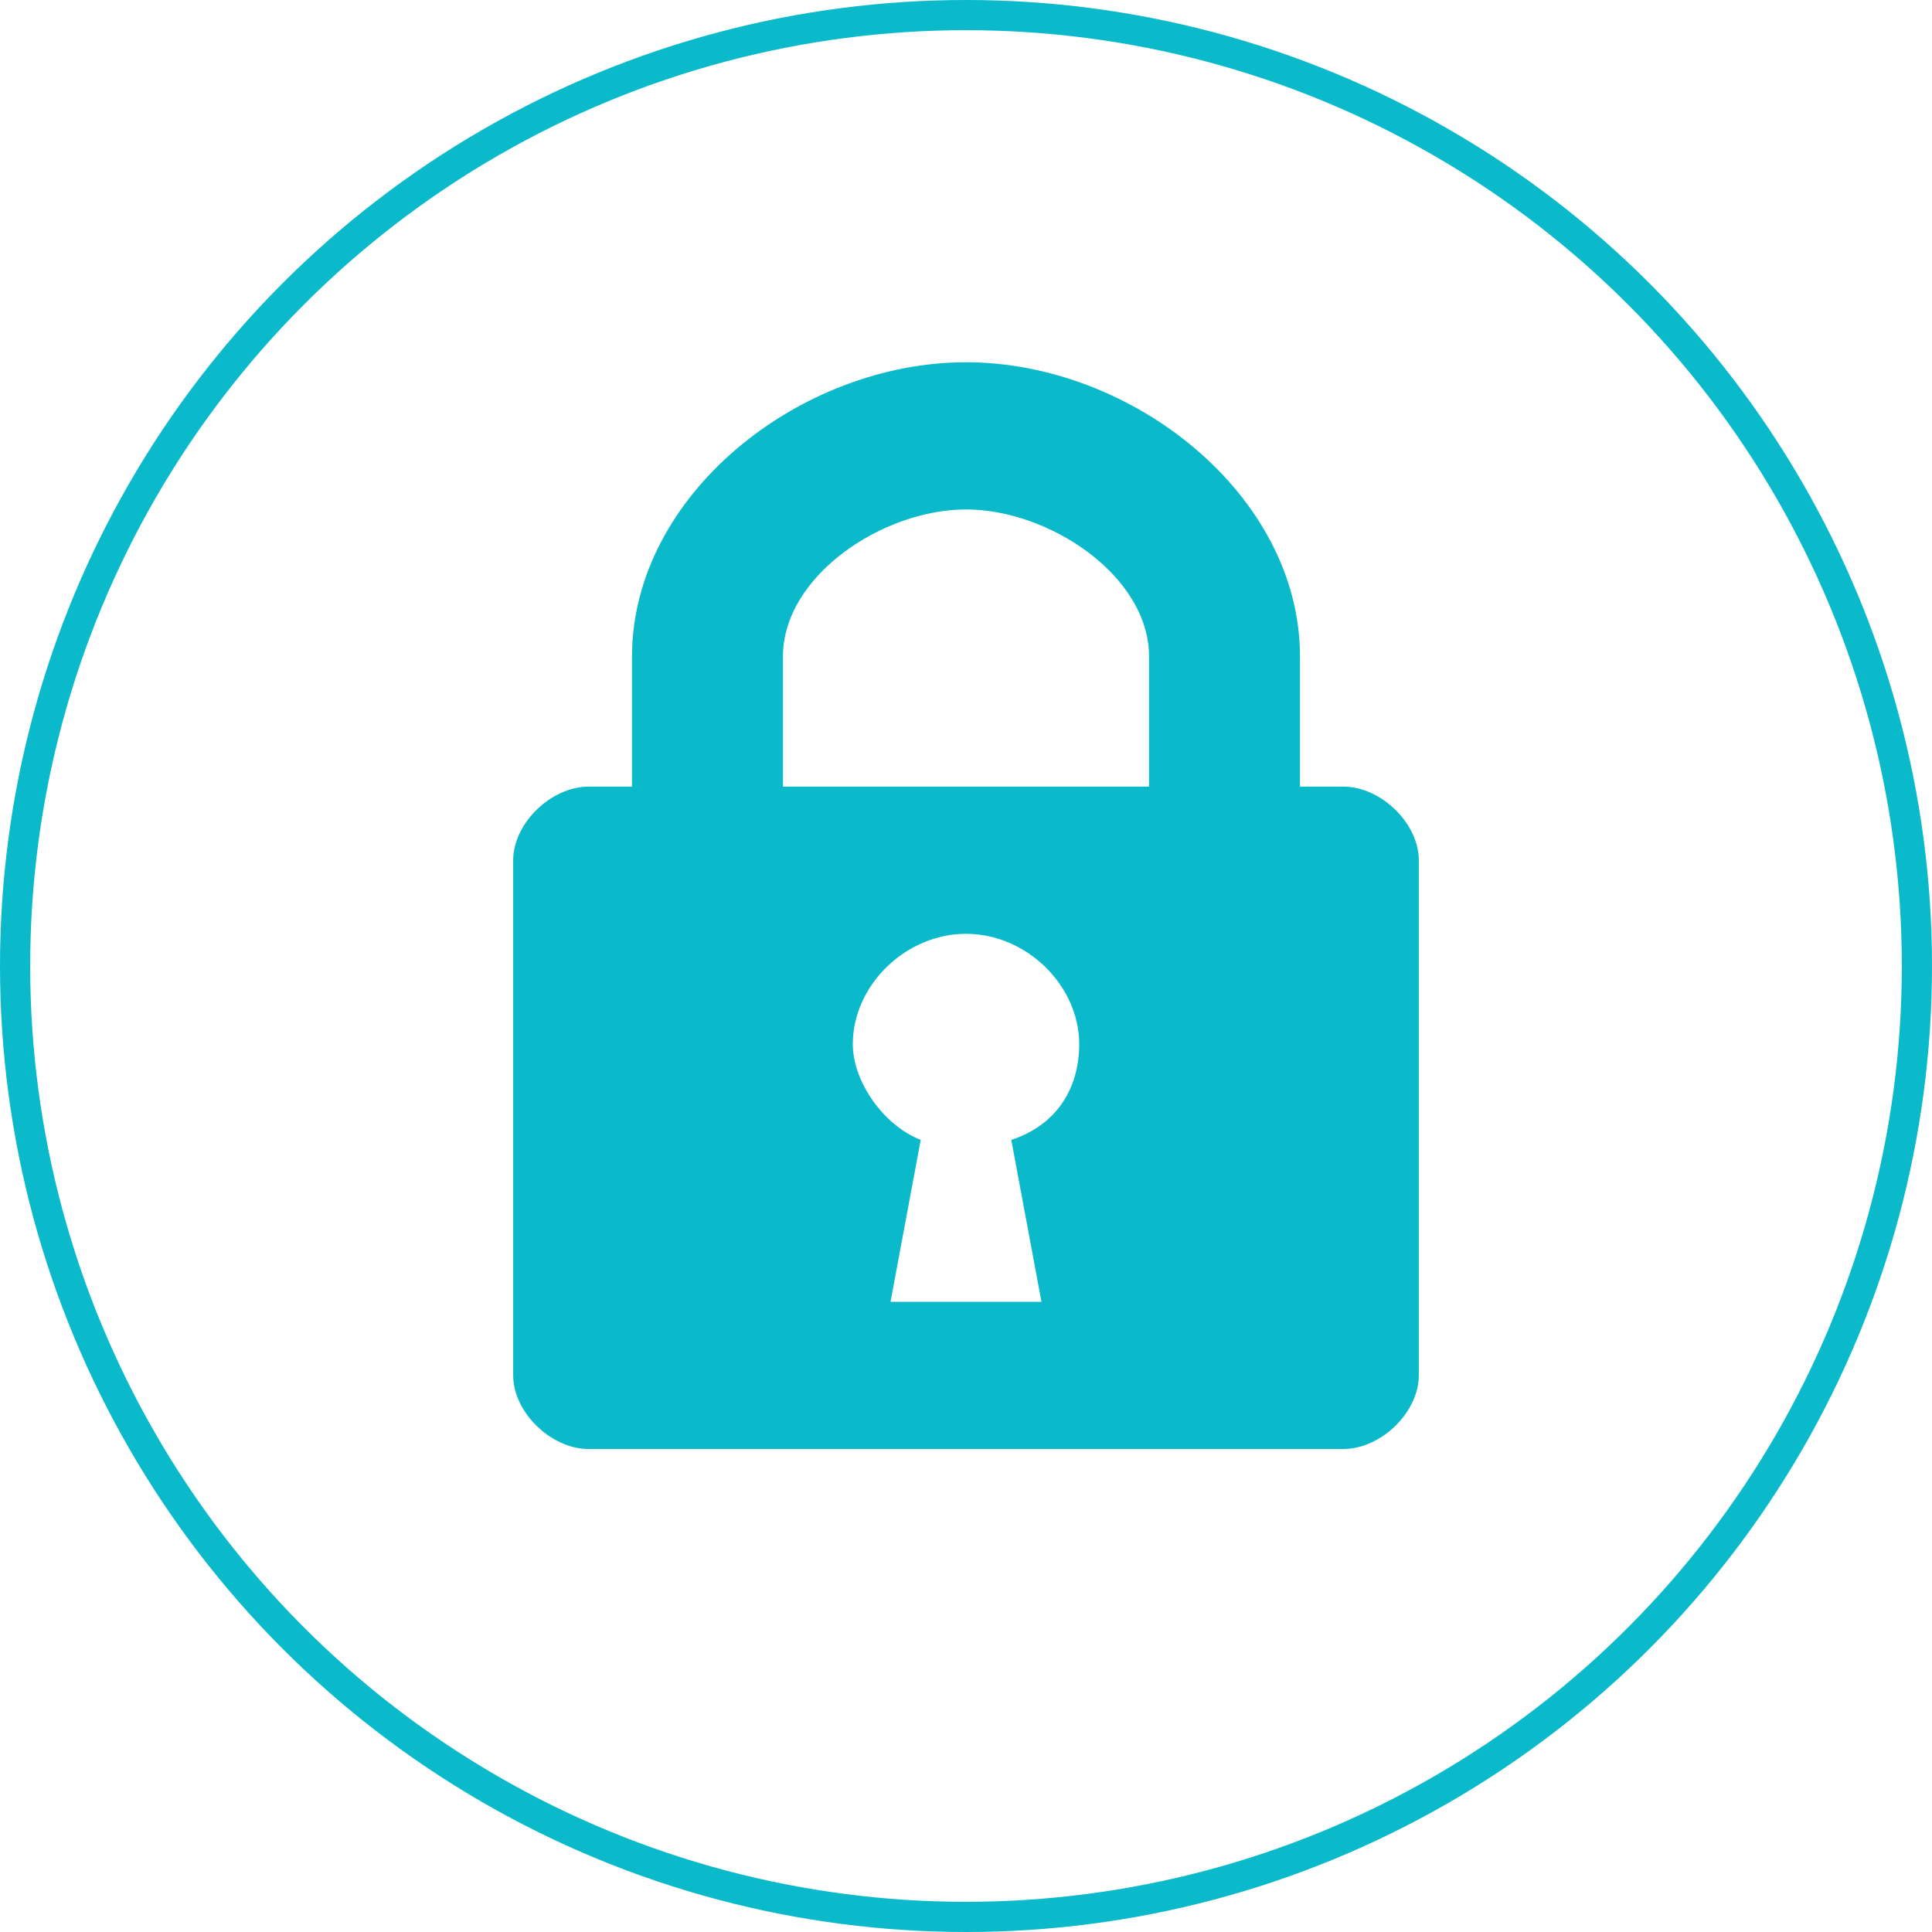
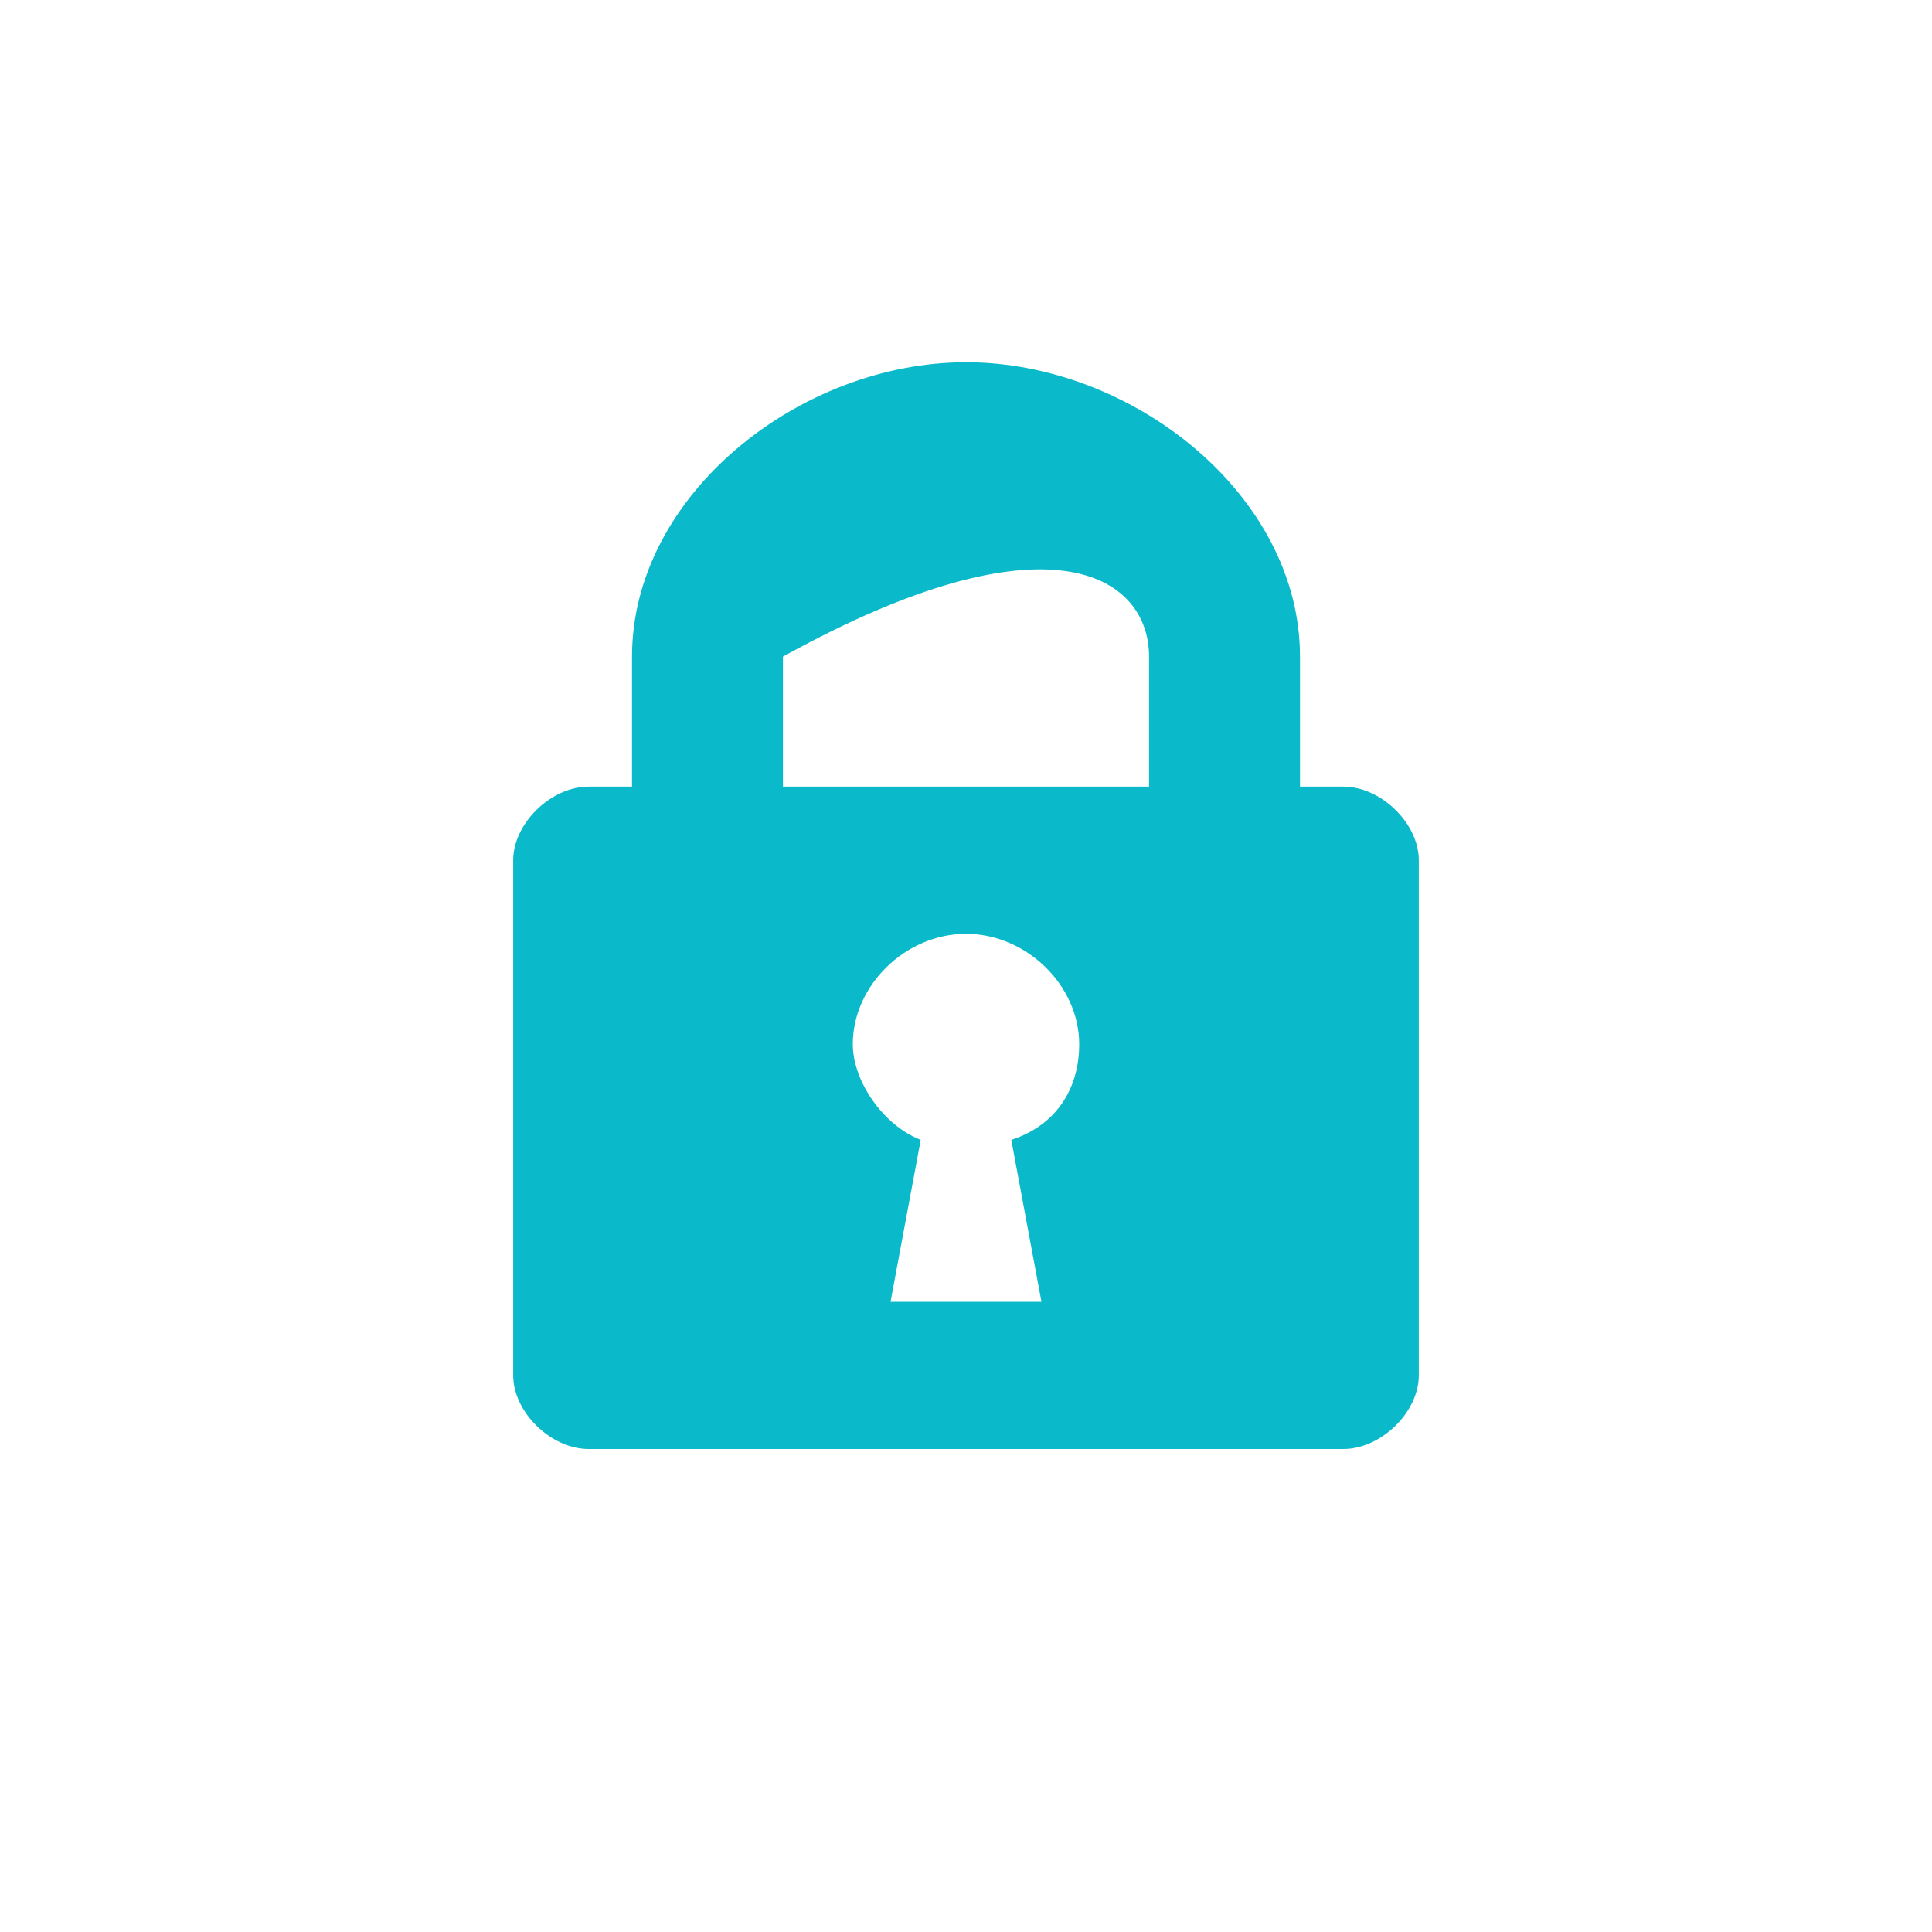
<svg xmlns="http://www.w3.org/2000/svg" width="64" height="64" viewBox="0 0 64 64" fill="none">
-   <circle cx="32" cy="32" r="31.5" stroke="#0ABACB" />
-   <path d="M44.5 26.058H43.064V21.752C43.064 16.389 37.5 12 32 12C26.5 12 20.936 16.389 20.936 21.752V26.058H19.5C18.25 26.058 17 27.277 17 28.496V45.562C17 46.781 18.25 48 19.5 48H44.5C45.75 48 47 46.781 47 45.562V28.496C47 27.277 45.75 26.058 44.5 26.058ZM34.5 43.124H29.5L30.5 37.76C29.25 37.273 28.25 35.81 28.25 34.591C28.25 32.64 30 30.934 32 30.934C34 30.934 35.75 32.64 35.75 34.591C35.75 36.054 35 37.273 33.5 37.76L34.5 43.124ZM38.064 26.058H25.936V21.752C25.936 19.07 29.25 16.876 32 16.876C34.75 16.876 38.064 19.07 38.064 21.752V26.058Z" fill="#0ABACB" />
+   <path d="M44.5 26.058H43.064V21.752C43.064 16.389 37.5 12 32 12C26.5 12 20.936 16.389 20.936 21.752V26.058H19.5C18.25 26.058 17 27.277 17 28.496V45.562C17 46.781 18.25 48 19.5 48H44.5C45.75 48 47 46.781 47 45.562V28.496C47 27.277 45.75 26.058 44.5 26.058ZM34.5 43.124H29.5L30.5 37.76C29.25 37.273 28.25 35.81 28.25 34.591C28.25 32.64 30 30.934 32 30.934C34 30.934 35.75 32.64 35.75 34.591C35.75 36.054 35 37.273 33.5 37.76L34.5 43.124ZM38.064 26.058H25.936V21.752C34.75 16.876 38.064 19.07 38.064 21.752V26.058Z" fill="#0ABACB" />
</svg>